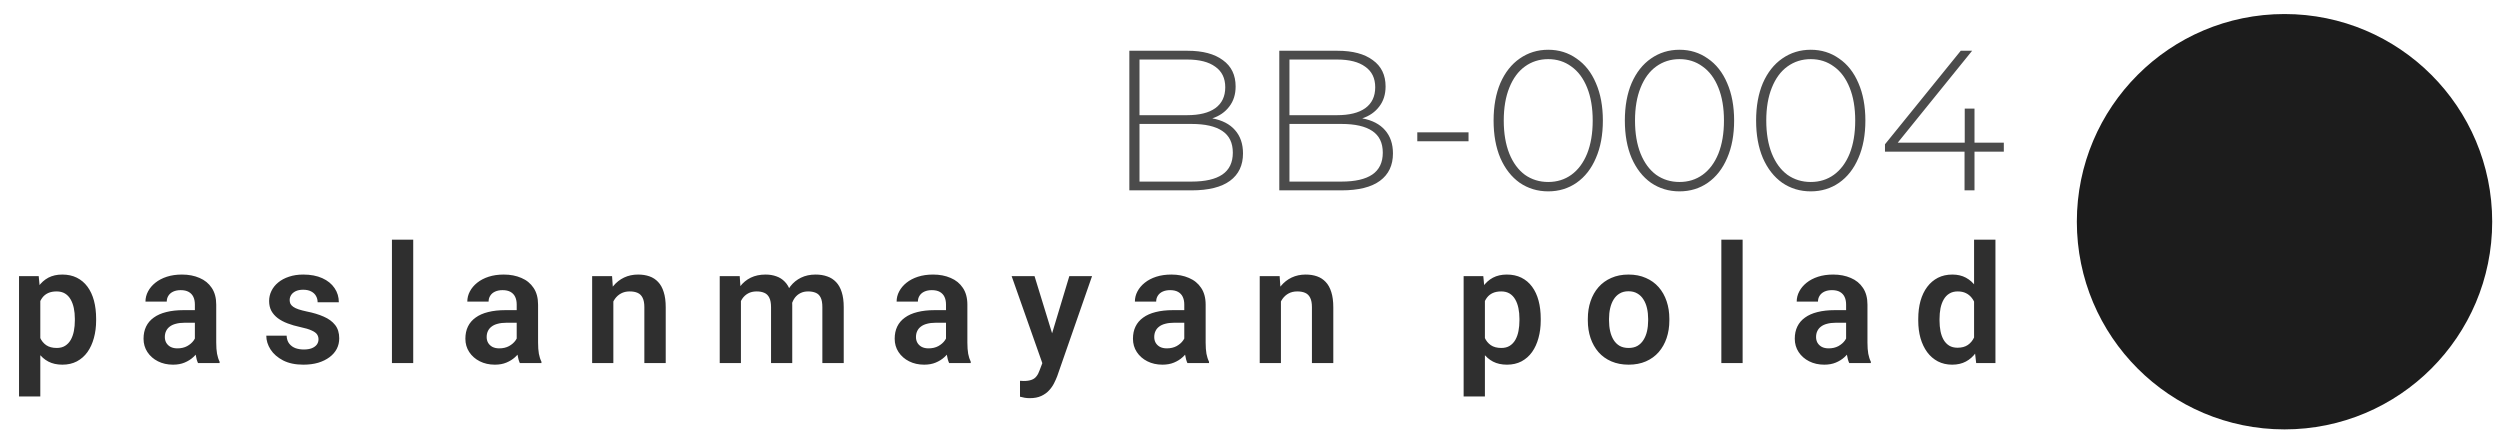
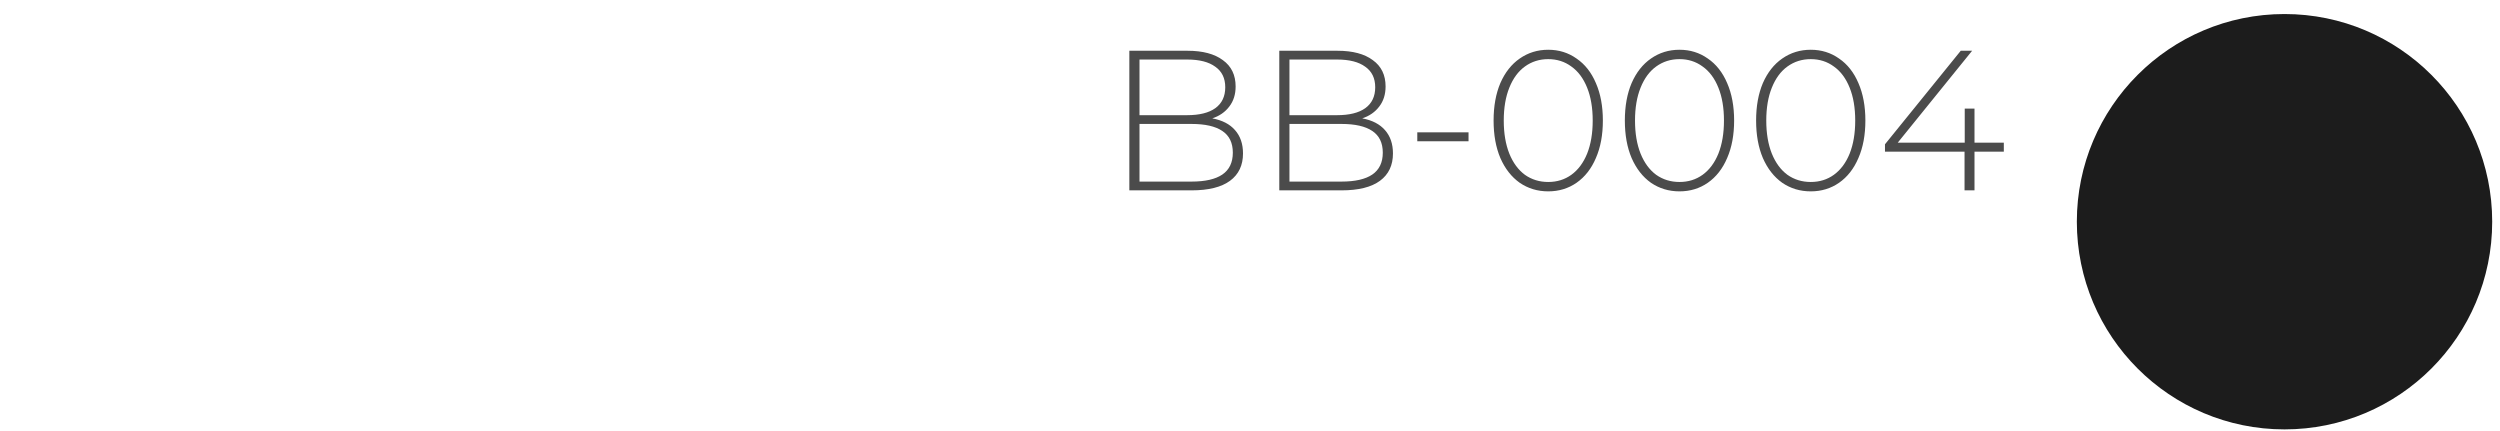
<svg xmlns="http://www.w3.org/2000/svg" width="197" height="34" viewBox="0 0 197 34" fill="none">
  <circle cx="180.02" cy="17.471" r="16.365" transform="rotate(-90 180.02 17.471)" fill="#1C1C1C" />
-   <path d="M3.176 23.078L3.176 31.242H1.499L1.499 21.761H3.05L3.176 23.078ZM7.575 25.116V25.249C7.575 25.747 7.516 26.209 7.398 26.635C7.284 27.057 7.115 27.426 6.892 27.742C6.668 28.055 6.39 28.299 6.056 28.477C5.727 28.649 5.347 28.736 4.917 28.736C4.495 28.736 4.128 28.656 3.816 28.495C3.503 28.331 3.24 28.099 3.025 27.799C2.809 27.5 2.636 27.152 2.506 26.755C2.379 26.354 2.284 25.917 2.221 25.445V25.021C2.284 24.519 2.379 24.063 2.506 23.654C2.636 23.24 2.809 22.884 3.025 22.584C3.24 22.28 3.501 22.046 3.809 21.881C4.122 21.717 4.487 21.635 4.904 21.635C5.339 21.635 5.721 21.717 6.05 21.881C6.383 22.046 6.664 22.282 6.892 22.59C7.12 22.898 7.29 23.265 7.404 23.692C7.518 24.118 7.575 24.593 7.575 25.116ZM5.898 25.249V25.116C5.898 24.812 5.871 24.531 5.816 24.274C5.761 24.012 5.676 23.785 5.563 23.59C5.449 23.392 5.301 23.238 5.12 23.128C4.938 23.019 4.719 22.964 4.461 22.964C4.204 22.964 3.982 23.006 3.797 23.09C3.611 23.175 3.459 23.295 3.341 23.451C3.223 23.607 3.13 23.793 3.063 24.008C2.999 24.219 2.957 24.453 2.936 24.711L2.936 25.761C2.974 26.073 3.048 26.354 3.157 26.603C3.267 26.852 3.428 27.05 3.639 27.198C3.854 27.346 4.132 27.419 4.474 27.419C4.731 27.419 4.951 27.363 5.132 27.249C5.314 27.135 5.461 26.979 5.575 26.78C5.689 26.578 5.771 26.346 5.822 26.084C5.873 25.823 5.898 25.544 5.898 25.249ZM15.356 27.154L15.356 23.995C15.356 23.763 15.316 23.563 15.236 23.394C15.155 23.225 15.033 23.095 14.868 23.002C14.704 22.909 14.495 22.863 14.242 22.863C14.018 22.863 13.822 22.901 13.653 22.977C13.489 23.052 13.362 23.16 13.273 23.299C13.185 23.434 13.14 23.59 13.14 23.768H11.463C11.463 23.485 11.531 23.217 11.666 22.964C11.801 22.706 11.993 22.479 12.242 22.28C12.495 22.078 12.797 21.919 13.147 21.806C13.501 21.692 13.898 21.635 14.337 21.635C14.856 21.635 15.318 21.723 15.723 21.901C16.132 22.073 16.453 22.335 16.685 22.685C16.921 23.035 17.039 23.477 17.039 24.008V26.995C17.039 27.337 17.06 27.631 17.103 27.875C17.149 28.116 17.216 28.325 17.305 28.502V28.609L15.603 28.609C15.522 28.436 15.461 28.217 15.419 27.951C15.377 27.681 15.356 27.415 15.356 27.154ZM15.59 24.439L15.603 25.432H14.546C14.284 25.432 14.054 25.46 13.856 25.514C13.657 25.565 13.495 25.641 13.368 25.742C13.242 25.839 13.147 25.957 13.084 26.097C13.02 26.232 12.989 26.386 12.989 26.559C12.989 26.727 13.027 26.879 13.103 27.014C13.183 27.149 13.297 27.257 13.444 27.337C13.596 27.413 13.773 27.451 13.976 27.451C14.271 27.451 14.529 27.392 14.748 27.274C14.967 27.152 15.138 27.004 15.261 26.831C15.383 26.658 15.448 26.493 15.457 26.337L15.938 27.059C15.879 27.232 15.79 27.415 15.672 27.609C15.554 27.803 15.402 27.985 15.216 28.154C15.031 28.323 14.807 28.462 14.546 28.571C14.284 28.681 13.98 28.736 13.634 28.736C13.191 28.736 12.794 28.647 12.444 28.47C12.094 28.293 11.818 28.05 11.615 27.742C11.413 27.434 11.311 27.084 11.311 26.692C11.311 26.329 11.379 26.008 11.514 25.73C11.649 25.451 11.849 25.217 12.115 25.027C12.381 24.833 12.71 24.687 13.103 24.59C13.499 24.489 13.953 24.439 14.463 24.439H15.59ZM25.098 26.736C25.098 26.593 25.06 26.464 24.984 26.35C24.908 26.236 24.765 26.133 24.554 26.04C24.347 25.943 24.043 25.852 23.643 25.768C23.288 25.692 22.961 25.597 22.662 25.483C22.362 25.369 22.105 25.232 21.889 25.071C21.674 24.907 21.505 24.715 21.383 24.495C21.265 24.272 21.206 24.014 21.206 23.723C21.206 23.441 21.267 23.175 21.389 22.926C21.512 22.673 21.689 22.451 21.921 22.261C22.153 22.067 22.436 21.915 22.769 21.806C23.102 21.692 23.478 21.635 23.896 21.635C24.478 21.635 24.978 21.73 25.396 21.919C25.818 22.109 26.14 22.371 26.364 22.704C26.588 23.033 26.7 23.405 26.7 23.818H25.029C25.029 23.637 24.986 23.472 24.902 23.325C24.822 23.177 24.697 23.059 24.529 22.97C24.36 22.877 24.147 22.831 23.889 22.831C23.657 22.831 23.461 22.869 23.301 22.945C23.145 23.021 23.026 23.12 22.946 23.242C22.866 23.365 22.826 23.5 22.826 23.647C22.826 23.757 22.847 23.856 22.889 23.945C22.936 24.029 23.01 24.107 23.111 24.179C23.212 24.251 23.349 24.316 23.522 24.375C23.7 24.434 23.917 24.491 24.174 24.546C24.685 24.647 25.13 24.782 25.51 24.951C25.894 25.116 26.193 25.335 26.408 25.609C26.624 25.884 26.731 26.234 26.731 26.66C26.731 26.964 26.666 27.242 26.535 27.495C26.404 27.744 26.214 27.962 25.965 28.147C25.716 28.333 25.419 28.479 25.073 28.584C24.727 28.685 24.337 28.736 23.902 28.736C23.273 28.736 22.742 28.624 22.307 28.401C21.872 28.173 21.543 27.886 21.32 27.54C21.096 27.189 20.984 26.827 20.984 26.451H22.586C22.598 26.717 22.67 26.93 22.801 27.09C22.932 27.251 23.096 27.367 23.294 27.439C23.497 27.506 23.71 27.54 23.934 27.54C24.187 27.54 24.4 27.506 24.573 27.439C24.746 27.367 24.877 27.272 24.965 27.154C25.054 27.031 25.098 26.892 25.098 26.736ZM32.562 18.888V28.609H30.885V18.888H32.562ZM40.716 27.154V23.995C40.716 23.763 40.676 23.563 40.596 23.394C40.516 23.225 40.393 23.095 40.229 23.002C40.064 22.909 39.855 22.863 39.602 22.863C39.379 22.863 39.182 22.901 39.014 22.977C38.849 23.052 38.722 23.16 38.634 23.299C38.545 23.434 38.501 23.59 38.501 23.768H36.824C36.824 23.485 36.891 23.217 37.026 22.964C37.161 22.706 37.353 22.479 37.602 22.28C37.855 22.078 38.157 21.919 38.507 21.806C38.862 21.692 39.258 21.635 39.697 21.635C40.216 21.635 40.678 21.723 41.083 21.901C41.493 22.073 41.813 22.335 42.045 22.685C42.282 23.035 42.4 23.477 42.4 24.008V26.995C42.4 27.337 42.421 27.631 42.463 27.875C42.51 28.116 42.577 28.325 42.666 28.502V28.609H40.963C40.883 28.436 40.822 28.217 40.779 27.951C40.737 27.681 40.716 27.415 40.716 27.154ZM40.95 24.439L40.963 25.432H39.906C39.645 25.432 39.414 25.46 39.216 25.514C39.018 25.565 38.855 25.641 38.729 25.742C38.602 25.839 38.507 25.957 38.444 26.097C38.381 26.232 38.349 26.386 38.349 26.559C38.349 26.727 38.387 26.879 38.463 27.014C38.543 27.149 38.657 27.257 38.805 27.337C38.957 27.413 39.134 27.451 39.337 27.451C39.632 27.451 39.889 27.392 40.109 27.274C40.328 27.152 40.499 27.004 40.621 26.831C40.744 26.658 40.809 26.493 40.818 26.337L41.298 27.059C41.239 27.232 41.151 27.415 41.033 27.609C40.914 27.803 40.763 27.985 40.577 28.154C40.391 28.323 40.168 28.462 39.906 28.571C39.645 28.681 39.341 28.736 38.995 28.736C38.552 28.736 38.155 28.647 37.805 28.47C37.455 28.293 37.178 28.05 36.976 27.742C36.773 27.434 36.672 27.084 36.672 26.692C36.672 26.329 36.739 26.008 36.874 25.73C37.01 25.451 37.21 25.217 37.476 25.027C37.742 24.833 38.071 24.687 38.463 24.59C38.86 24.489 39.313 24.439 39.824 24.439H40.95ZM48.332 23.223V28.609H46.661V21.761H48.231L48.332 23.223ZM48.066 24.939H47.573C47.577 24.441 47.644 23.989 47.775 23.584C47.906 23.179 48.09 22.831 48.326 22.54C48.566 22.249 48.851 22.025 49.18 21.869C49.509 21.713 49.877 21.635 50.282 21.635C50.611 21.635 50.908 21.681 51.174 21.774C51.44 21.867 51.668 22.014 51.858 22.217C52.052 22.419 52.199 22.685 52.3 23.014C52.406 23.339 52.459 23.74 52.459 24.217V28.609H50.775V24.204C50.775 23.892 50.729 23.645 50.636 23.464C50.547 23.282 50.417 23.154 50.244 23.078C50.075 23.002 49.866 22.964 49.617 22.964C49.36 22.964 49.134 23.017 48.94 23.122C48.75 23.223 48.59 23.365 48.459 23.546C48.332 23.727 48.235 23.936 48.168 24.173C48.1 24.409 48.066 24.664 48.066 24.939ZM58.385 23.166V28.609H56.714V21.761H58.29L58.385 23.166ZM58.138 24.939L57.625 24.939C57.625 24.462 57.682 24.023 57.796 23.622C57.914 23.221 58.087 22.873 58.315 22.578C58.543 22.278 58.824 22.046 59.157 21.881C59.495 21.717 59.885 21.635 60.328 21.635C60.636 21.635 60.919 21.681 61.176 21.774C61.433 21.863 61.655 22.004 61.84 22.198C62.03 22.388 62.176 22.637 62.277 22.945C62.379 23.249 62.429 23.614 62.429 24.04V28.609H60.758V24.211C60.758 23.89 60.712 23.639 60.619 23.457C60.53 23.276 60.402 23.149 60.233 23.078C60.064 23.002 59.862 22.964 59.625 22.964C59.364 22.964 59.138 23.017 58.948 23.122C58.763 23.223 58.608 23.365 58.486 23.546C58.368 23.727 58.279 23.936 58.22 24.173C58.165 24.409 58.138 24.664 58.138 24.939ZM62.303 24.628L61.613 24.755C61.617 24.325 61.676 23.922 61.79 23.546C61.904 23.166 62.071 22.835 62.29 22.552C62.514 22.265 62.79 22.042 63.119 21.881C63.452 21.717 63.836 21.635 64.271 21.635C64.609 21.635 64.912 21.683 65.182 21.78C65.457 21.873 65.691 22.023 65.885 22.23C66.079 22.432 66.227 22.696 66.328 23.021C66.433 23.346 66.486 23.742 66.486 24.211V28.609H64.802V24.204C64.802 23.871 64.756 23.616 64.663 23.439C64.575 23.261 64.446 23.139 64.277 23.071C64.109 23 63.91 22.964 63.682 22.964C63.45 22.964 63.248 23.008 63.075 23.097C62.906 23.181 62.763 23.299 62.644 23.451C62.53 23.603 62.444 23.78 62.385 23.983C62.33 24.181 62.303 24.396 62.303 24.628ZM74.545 27.154V23.995C74.545 23.763 74.505 23.563 74.425 23.394C74.345 23.225 74.222 23.095 74.058 23.002C73.893 22.909 73.684 22.863 73.431 22.863C73.207 22.863 73.011 22.901 72.843 22.977C72.678 23.052 72.551 23.16 72.463 23.299C72.374 23.434 72.33 23.59 72.33 23.768H70.653C70.653 23.485 70.72 23.217 70.855 22.964C70.99 22.706 71.182 22.479 71.431 22.28C71.684 22.078 71.986 21.919 72.336 21.806C72.691 21.692 73.087 21.635 73.526 21.635C74.045 21.635 74.507 21.723 74.912 21.901C75.321 22.073 75.642 22.335 75.874 22.685C76.111 23.035 76.229 23.477 76.229 24.008V26.995C76.229 27.337 76.25 27.631 76.292 27.875C76.338 28.116 76.406 28.325 76.494 28.502V28.609H74.792C74.712 28.436 74.651 28.217 74.608 27.951C74.566 27.681 74.545 27.415 74.545 27.154ZM74.779 24.439L74.792 25.432L73.735 25.432C73.473 25.432 73.243 25.46 73.045 25.514C72.847 25.565 72.684 25.641 72.558 25.742C72.431 25.839 72.336 25.957 72.273 26.097C72.21 26.232 72.178 26.386 72.178 26.559C72.178 26.727 72.216 26.879 72.292 27.014C72.372 27.149 72.486 27.257 72.634 27.337C72.786 27.413 72.963 27.451 73.165 27.451C73.461 27.451 73.718 27.392 73.938 27.274C74.157 27.152 74.328 27.004 74.45 26.831C74.573 26.658 74.638 26.493 74.646 26.337L75.127 27.059C75.068 27.232 74.98 27.415 74.862 27.609C74.743 27.803 74.591 27.985 74.406 28.154C74.22 28.323 73.997 28.462 73.735 28.571C73.473 28.681 73.169 28.736 72.824 28.736C72.38 28.736 71.984 28.647 71.634 28.47C71.284 28.293 71.007 28.05 70.805 27.742C70.602 27.434 70.501 27.084 70.501 26.692C70.501 26.329 70.568 26.008 70.703 25.73C70.838 25.451 71.039 25.217 71.305 25.027C71.57 24.833 71.9 24.687 72.292 24.59C72.689 24.489 73.142 24.439 73.653 24.439L74.779 24.439ZM82.427 27.85L84.262 21.761H86.053L83.307 29.647C83.243 29.816 83.161 30 83.06 30.198C82.963 30.396 82.832 30.584 82.667 30.761C82.503 30.943 82.296 31.09 82.047 31.204C81.802 31.318 81.505 31.375 81.155 31.375C81.003 31.375 80.868 31.365 80.75 31.344C80.632 31.323 80.507 31.295 80.376 31.261V30.008C80.418 30.012 80.467 30.014 80.522 30.014C80.581 30.019 80.632 30.021 80.674 30.021C80.918 30.021 81.121 29.991 81.281 29.932C81.442 29.877 81.57 29.787 81.667 29.66C81.769 29.538 81.853 29.377 81.921 29.179L82.427 27.85ZM81.522 21.761L83.072 26.806L83.345 28.571L82.193 28.78L79.718 21.761H81.522ZM93.321 27.154V23.995C93.321 23.763 93.281 23.563 93.201 23.394C93.121 23.225 92.999 23.095 92.834 23.002C92.669 22.909 92.46 22.863 92.207 22.863C91.984 22.863 91.787 22.901 91.619 22.977C91.454 23.052 91.328 23.16 91.239 23.299C91.15 23.434 91.106 23.59 91.106 23.768H89.429C89.429 23.485 89.496 23.217 89.631 22.964C89.766 22.706 89.958 22.479 90.207 22.28C90.46 22.078 90.762 21.919 91.112 21.806C91.467 21.692 91.864 21.635 92.302 21.635C92.821 21.635 93.283 21.723 93.688 21.901C94.098 22.073 94.418 22.335 94.65 22.685C94.887 23.035 95.005 23.477 95.005 24.008V26.995C95.005 27.337 95.026 27.631 95.068 27.875C95.115 28.116 95.182 28.325 95.271 28.502V28.609H93.568C93.488 28.436 93.427 28.217 93.385 27.951C93.342 27.681 93.321 27.415 93.321 27.154ZM93.555 24.439L93.568 25.432H92.511C92.249 25.432 92.02 25.46 91.821 25.514C91.623 25.565 91.46 25.641 91.334 25.742C91.207 25.839 91.112 25.957 91.049 26.097C90.986 26.232 90.954 26.386 90.954 26.559C90.954 26.727 90.992 26.879 91.068 27.014C91.148 27.149 91.262 27.257 91.41 27.337C91.562 27.413 91.739 27.451 91.942 27.451C92.237 27.451 92.494 27.392 92.714 27.274C92.933 27.152 93.104 27.004 93.226 26.831C93.349 26.658 93.414 26.493 93.422 26.337L93.904 27.059C93.844 27.232 93.756 27.415 93.638 27.609C93.52 27.803 93.368 27.985 93.182 28.154C92.996 28.323 92.773 28.462 92.511 28.571C92.249 28.681 91.946 28.736 91.6 28.736C91.157 28.736 90.76 28.647 90.41 28.47C90.06 28.293 89.783 28.05 89.581 27.742C89.378 27.434 89.277 27.084 89.277 26.692C89.277 26.329 89.344 26.008 89.48 25.73C89.615 25.451 89.815 25.217 90.081 25.027C90.347 24.833 90.676 24.687 91.068 24.59C91.465 24.489 91.918 24.439 92.429 24.439H93.555ZM100.937 23.223V28.609H99.266V21.761L100.836 21.761L100.937 23.223ZM100.671 24.939H100.178C100.182 24.441 100.249 23.989 100.38 23.584C100.511 23.179 100.695 22.831 100.931 22.54C101.171 22.249 101.456 22.025 101.785 21.869C102.114 21.713 102.482 21.635 102.887 21.635C103.216 21.635 103.513 21.681 103.779 21.774C104.045 21.867 104.273 22.014 104.463 22.217C104.657 22.419 104.804 22.685 104.906 23.014C105.011 23.339 105.064 23.74 105.064 24.217V28.609L103.38 28.609V24.204C103.38 23.892 103.334 23.645 103.241 23.464C103.152 23.282 103.022 23.154 102.849 23.078C102.68 23.002 102.471 22.964 102.222 22.964C101.965 22.964 101.739 23.017 101.545 23.122C101.355 23.223 101.195 23.365 101.064 23.546C100.937 23.727 100.84 23.936 100.773 24.173C100.705 24.409 100.671 24.664 100.671 24.939ZM117.011 23.078V31.242L115.334 31.242V21.761H116.884L117.011 23.078ZM121.41 25.116V25.249C121.41 25.747 121.351 26.209 121.232 26.635C121.118 27.057 120.95 27.426 120.726 27.742C120.502 28.055 120.224 28.299 119.891 28.477C119.562 28.649 119.182 28.736 118.751 28.736C118.329 28.736 117.962 28.656 117.65 28.495C117.338 28.331 117.074 28.099 116.859 27.799C116.644 27.5 116.471 27.152 116.34 26.755C116.213 26.354 116.118 25.917 116.055 25.445V25.021C116.118 24.519 116.213 24.063 116.34 23.654C116.471 23.24 116.644 22.884 116.859 22.584C117.074 22.28 117.336 22.046 117.644 21.881C117.956 21.717 118.321 21.635 118.739 21.635C119.173 21.635 119.555 21.717 119.884 21.881C120.218 22.046 120.498 22.282 120.726 22.59C120.954 22.898 121.125 23.265 121.239 23.692C121.353 24.118 121.41 24.593 121.41 25.116ZM119.732 25.249V25.116C119.732 24.812 119.705 24.531 119.65 24.274C119.595 24.012 119.511 23.785 119.397 23.59C119.283 23.392 119.135 23.238 118.954 23.128C118.772 23.019 118.553 22.964 118.296 22.964C118.038 22.964 117.817 23.006 117.631 23.09C117.445 23.175 117.294 23.295 117.175 23.451C117.057 23.607 116.964 23.793 116.897 24.008C116.834 24.219 116.791 24.453 116.77 24.711V25.761C116.808 26.073 116.882 26.354 116.992 26.603C117.102 26.852 117.262 27.05 117.473 27.198C117.688 27.346 117.967 27.419 118.308 27.419C118.566 27.419 118.785 27.363 118.967 27.249C119.148 27.135 119.296 26.979 119.41 26.78C119.524 26.578 119.606 26.346 119.656 26.084C119.707 25.823 119.732 25.544 119.732 25.249ZM125.121 25.255V25.122C125.121 24.62 125.192 24.158 125.336 23.736C125.479 23.31 125.688 22.941 125.962 22.628C126.237 22.316 126.572 22.073 126.969 21.901C127.365 21.723 127.817 21.635 128.323 21.635C128.838 21.635 129.294 21.723 129.69 21.901C130.091 22.073 130.429 22.316 130.703 22.628C130.977 22.941 131.186 23.31 131.329 23.736C131.473 24.158 131.545 24.62 131.545 25.122V25.255C131.545 25.753 131.473 26.215 131.329 26.641C131.186 27.063 130.977 27.432 130.703 27.749C130.429 28.061 130.093 28.303 129.696 28.477C129.3 28.649 128.846 28.736 128.336 28.736C127.829 28.736 127.376 28.649 126.975 28.477C126.574 28.303 126.237 28.061 125.962 27.749C125.688 27.432 125.479 27.063 125.336 26.641C125.192 26.215 125.121 25.753 125.121 25.255ZM126.791 25.122V25.255C126.791 25.555 126.821 25.835 126.88 26.097C126.939 26.358 127.03 26.588 127.152 26.787C127.275 26.985 127.433 27.141 127.627 27.255C127.825 27.365 128.061 27.419 128.336 27.419C128.606 27.419 128.838 27.365 129.032 27.255C129.226 27.141 129.384 26.985 129.507 26.787C129.633 26.588 129.726 26.358 129.785 26.097C129.844 25.835 129.874 25.555 129.874 25.255V25.122C129.874 24.827 129.844 24.55 129.785 24.293C129.726 24.031 129.633 23.801 129.507 23.603C129.384 23.401 129.224 23.242 129.026 23.128C128.831 23.01 128.597 22.951 128.323 22.951C128.053 22.951 127.821 23.01 127.627 23.128C127.433 23.242 127.275 23.401 127.152 23.603C127.03 23.801 126.939 24.031 126.88 24.293C126.821 24.55 126.791 24.827 126.791 25.122ZM137.319 18.888V28.609H135.642V18.888H137.319ZM145.473 27.154V23.995C145.473 23.763 145.433 23.563 145.352 23.394C145.272 23.225 145.15 23.095 144.985 23.002C144.821 22.909 144.612 22.863 144.359 22.863C144.135 22.863 143.939 22.901 143.77 22.977C143.606 23.052 143.479 23.16 143.39 23.299C143.302 23.434 143.257 23.59 143.257 23.768H141.58C141.58 23.485 141.648 23.217 141.783 22.964C141.918 22.706 142.11 22.479 142.359 22.28C142.612 22.078 142.914 21.919 143.264 21.806C143.618 21.692 144.015 21.635 144.454 21.635C144.973 21.635 145.435 21.723 145.84 21.901C146.249 22.073 146.57 22.335 146.802 22.685C147.038 23.035 147.156 23.477 147.156 24.008V26.995C147.156 27.337 147.177 27.631 147.219 27.875C147.266 28.116 147.333 28.325 147.422 28.502V28.609H145.719C145.639 28.436 145.578 28.217 145.536 27.951C145.494 27.681 145.473 27.415 145.473 27.154ZM145.707 24.439L145.719 25.432H144.663C144.401 25.432 144.171 25.46 143.973 25.514C143.774 25.565 143.612 25.641 143.485 25.742C143.359 25.839 143.264 25.957 143.201 26.097C143.137 26.232 143.106 26.386 143.106 26.559C143.106 26.727 143.144 26.879 143.219 27.014C143.3 27.149 143.414 27.257 143.561 27.337C143.713 27.413 143.89 27.451 144.093 27.451C144.388 27.451 144.646 27.392 144.865 27.274C145.084 27.152 145.255 27.004 145.378 26.831C145.5 26.658 145.565 26.493 145.574 26.337L146.055 27.059C145.996 27.232 145.907 27.415 145.789 27.609C145.671 27.803 145.519 27.985 145.333 28.154C145.148 28.323 144.924 28.462 144.663 28.571C144.401 28.681 144.097 28.736 143.751 28.736C143.308 28.736 142.911 28.647 142.561 28.47C142.211 28.293 141.935 28.05 141.732 27.742C141.53 27.434 141.428 27.084 141.428 26.692C141.428 26.329 141.496 26.008 141.631 25.73C141.766 25.451 141.966 25.217 142.232 25.027C142.498 24.833 142.827 24.687 143.219 24.59C143.616 24.489 144.07 24.439 144.58 24.439H145.707ZM155.557 27.154V18.888H157.241V28.609H155.722L155.557 27.154ZM151.158 25.268V25.135C151.158 24.611 151.217 24.137 151.335 23.711C151.458 23.28 151.635 22.911 151.867 22.603C152.099 22.295 152.38 22.057 152.709 21.888C153.042 21.719 153.42 21.635 153.842 21.635C154.251 21.635 154.608 21.717 154.911 21.881C155.219 22.046 155.481 22.28 155.696 22.584C155.916 22.888 156.091 23.249 156.222 23.666C156.352 24.08 156.447 24.535 156.506 25.033V25.394C156.447 25.879 156.352 26.325 156.222 26.73C156.091 27.135 155.916 27.489 155.696 27.793C155.481 28.093 155.219 28.325 154.911 28.489C154.603 28.654 154.243 28.736 153.829 28.736C153.411 28.736 153.036 28.649 152.703 28.477C152.373 28.303 152.093 28.061 151.861 27.749C151.633 27.436 151.458 27.069 151.335 26.647C151.217 26.225 151.158 25.765 151.158 25.268ZM152.835 25.135V25.268C152.835 25.563 152.861 25.839 152.911 26.097C152.962 26.354 153.044 26.582 153.158 26.78C153.272 26.974 153.418 27.126 153.595 27.236C153.776 27.346 153.996 27.401 154.253 27.401C154.582 27.401 154.852 27.329 155.063 27.185C155.278 27.038 155.445 26.837 155.563 26.584C155.681 26.327 155.757 26.038 155.791 25.717V24.723C155.774 24.47 155.73 24.236 155.658 24.021C155.591 23.806 155.494 23.62 155.367 23.464C155.245 23.308 155.093 23.185 154.911 23.097C154.73 23.008 154.515 22.964 154.266 22.964C154.008 22.964 153.789 23.021 153.608 23.135C153.426 23.244 153.278 23.398 153.165 23.597C153.051 23.795 152.966 24.025 152.911 24.287C152.861 24.548 152.835 24.831 152.835 25.135Z" fill="#2F2F2F" />
  <path d="M95.529 9.327C96.314 9.474 96.912 9.783 97.32 10.254C97.739 10.726 97.949 11.339 97.949 12.093C97.949 13.025 97.608 13.743 96.927 14.246C96.246 14.749 95.236 15 93.894 15L88.992 15V4L93.58 4C94.775 4 95.702 4.246 96.362 4.739C97.032 5.22 97.367 5.912 97.367 6.813C97.367 7.441 97.2 7.97 96.865 8.4C96.54 8.83 96.094 9.139 95.529 9.327ZM89.793 4.691V9.076L93.549 9.076C94.513 9.076 95.251 8.892 95.764 8.526C96.288 8.149 96.55 7.599 96.55 6.876C96.55 6.163 96.288 5.624 95.764 5.257C95.251 4.88 94.513 4.691 93.549 4.691H89.793ZM93.894 14.309C94.963 14.309 95.77 14.125 96.314 13.759C96.87 13.381 97.147 12.805 97.147 12.03C97.147 11.255 96.87 10.684 96.314 10.317C95.77 9.95 94.963 9.767 93.894 9.767L89.793 9.767V14.309L93.894 14.309ZM107.345 9.327C108.131 9.474 108.728 9.783 109.137 10.254C109.556 10.726 109.765 11.339 109.765 12.093C109.765 13.025 109.425 13.743 108.744 14.246C108.063 14.749 107.052 15 105.711 15L100.808 15V4L105.397 4C106.591 4 107.518 4.246 108.178 4.739C108.849 5.22 109.184 5.912 109.184 6.813C109.184 7.441 109.016 7.97 108.681 8.4C108.356 8.83 107.911 9.139 107.345 9.327ZM101.609 4.691V9.076L105.365 9.076C106.329 9.076 107.068 8.892 107.581 8.526C108.105 8.149 108.367 7.599 108.367 6.876C108.367 6.163 108.105 5.624 107.581 5.257C107.068 4.88 106.329 4.691 105.365 4.691H101.609ZM105.711 14.309C106.779 14.309 107.586 14.125 108.131 13.759C108.686 13.381 108.964 12.805 108.964 12.03C108.964 11.255 108.686 10.684 108.131 10.317C107.586 9.95 106.779 9.767 105.711 9.767L101.609 9.767V14.309L105.711 14.309ZM111.682 10.427L115.72 10.427V11.134L111.682 11.134L111.682 10.427ZM122 15.079C121.162 15.079 120.413 14.853 119.753 14.403C119.104 13.942 118.596 13.292 118.229 12.454C117.873 11.616 117.695 10.631 117.695 9.5C117.695 8.369 117.873 7.384 118.229 6.546C118.596 5.708 119.104 5.063 119.753 4.613C120.413 4.152 121.162 3.921 122 3.921C122.838 3.921 123.582 4.152 124.232 4.613C124.892 5.063 125.4 5.708 125.756 6.546C126.123 7.384 126.306 8.369 126.306 9.5C126.306 10.631 126.123 11.616 125.756 12.454C125.4 13.292 124.892 13.942 124.232 14.403C123.582 14.853 122.838 15.079 122 15.079ZM122 14.34C122.692 14.34 123.299 14.151 123.823 13.774C124.358 13.387 124.771 12.831 125.065 12.109C125.358 11.375 125.505 10.506 125.505 9.5C125.505 8.494 125.358 7.63 125.065 6.907C124.771 6.174 124.358 5.619 123.823 5.241C123.299 4.854 122.692 4.66 122 4.66C121.309 4.66 120.696 4.854 120.162 5.241C119.638 5.619 119.229 6.174 118.936 6.907C118.643 7.63 118.496 8.494 118.496 9.5C118.496 10.506 118.643 11.375 118.936 12.109C119.229 12.831 119.638 13.387 120.162 13.774C120.696 14.151 121.309 14.34 122 14.34ZM132.344 15.079C131.505 15.079 130.756 14.853 130.096 14.403C129.447 13.942 128.939 13.292 128.572 12.454C128.216 11.616 128.038 10.631 128.038 9.5C128.038 8.369 128.216 7.384 128.572 6.546C128.939 5.708 129.447 5.063 130.096 4.613C130.756 4.152 131.505 3.921 132.344 3.921C133.182 3.921 133.925 4.152 134.575 4.613C135.235 5.063 135.743 5.708 136.099 6.546C136.466 7.384 136.649 8.369 136.649 9.5C136.649 10.631 136.466 11.616 136.099 12.454C135.743 13.292 135.235 13.942 134.575 14.403C133.925 14.853 133.182 15.079 132.344 15.079ZM132.344 14.34C133.035 14.34 133.643 14.151 134.166 13.774C134.701 13.387 135.115 12.831 135.408 12.109C135.701 11.375 135.848 10.506 135.848 9.5C135.848 8.494 135.701 7.63 135.408 6.907C135.115 6.174 134.701 5.619 134.166 5.241C133.643 4.854 133.035 4.66 132.344 4.66C131.652 4.66 131.039 4.854 130.505 5.241C129.981 5.619 129.573 6.174 129.279 6.907C128.986 7.63 128.839 8.494 128.839 9.5C128.839 10.506 128.986 11.375 129.279 12.109C129.573 12.831 129.981 13.387 130.505 13.774C131.039 14.151 131.652 14.34 132.344 14.34ZM142.687 15.079C141.849 15.079 141.1 14.853 140.44 14.403C139.79 13.942 139.282 13.292 138.915 12.454C138.559 11.616 138.381 10.631 138.381 9.5C138.381 8.369 138.559 7.384 138.915 6.546C139.282 5.708 139.79 5.063 140.44 4.613C141.1 4.152 141.849 3.921 142.687 3.921C143.525 3.921 144.269 4.152 144.918 4.613C145.578 5.063 146.086 5.708 146.442 6.546C146.809 7.384 146.992 8.369 146.992 9.5C146.992 10.631 146.809 11.616 146.442 12.454C146.086 13.292 145.578 13.942 144.918 14.403C144.269 14.853 143.525 15.079 142.687 15.079ZM142.687 14.34C143.378 14.34 143.986 14.151 144.51 13.774C145.044 13.387 145.458 12.831 145.751 12.109C146.044 11.375 146.191 10.506 146.191 9.5C146.191 8.494 146.044 7.63 145.751 6.907C145.458 6.174 145.044 5.619 144.51 5.241C143.986 4.854 143.378 4.66 142.687 4.66C141.995 4.66 141.382 4.854 140.848 5.241C140.324 5.619 139.916 6.174 139.622 6.907C139.329 7.63 139.182 8.494 139.182 9.5C139.182 10.506 139.329 11.375 139.622 12.109C139.916 12.831 140.324 13.387 140.848 13.774C141.382 14.151 141.995 14.34 142.687 14.34ZM157.901 11.951H155.591V15H154.806V11.951H148.536V11.37L154.507 4H155.403L149.541 11.244H154.821V8.557H155.591V11.244H157.901V11.951Z" fill="#4B4B4B" />
</svg>